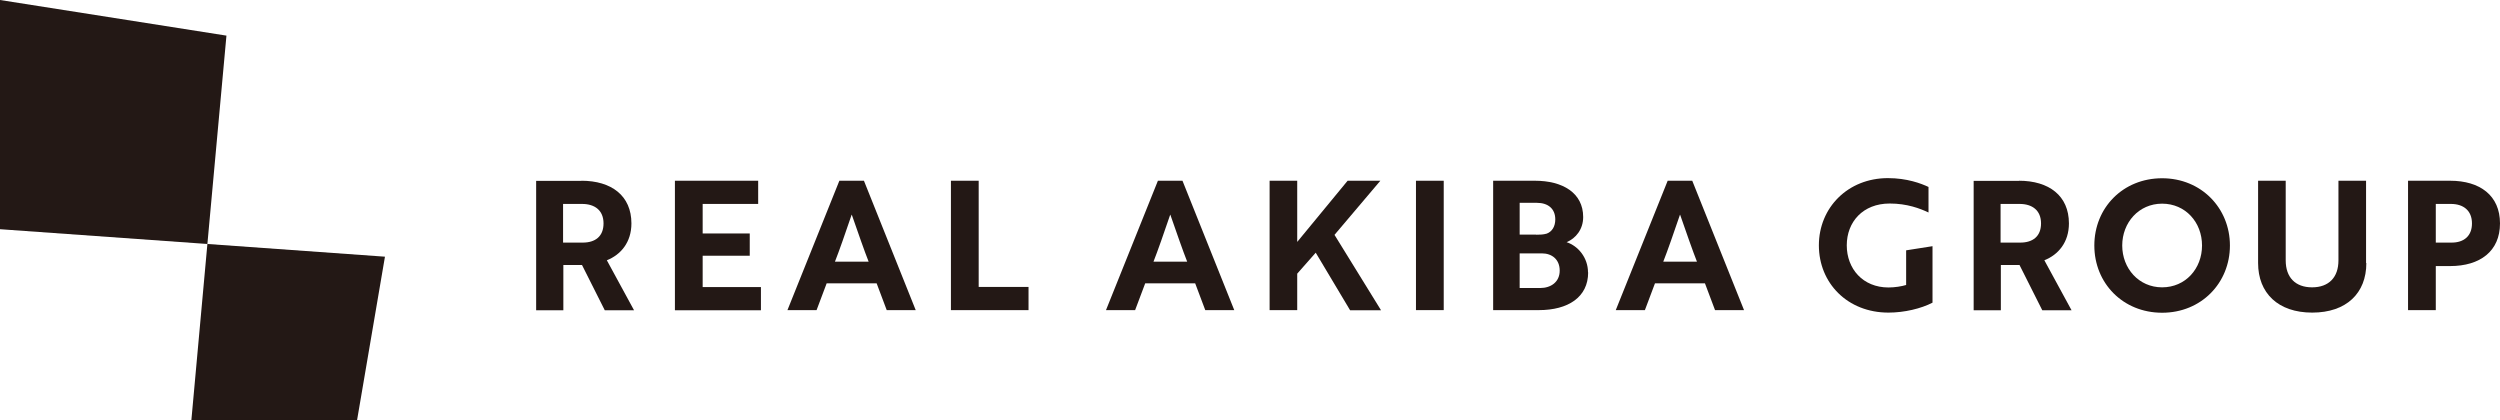
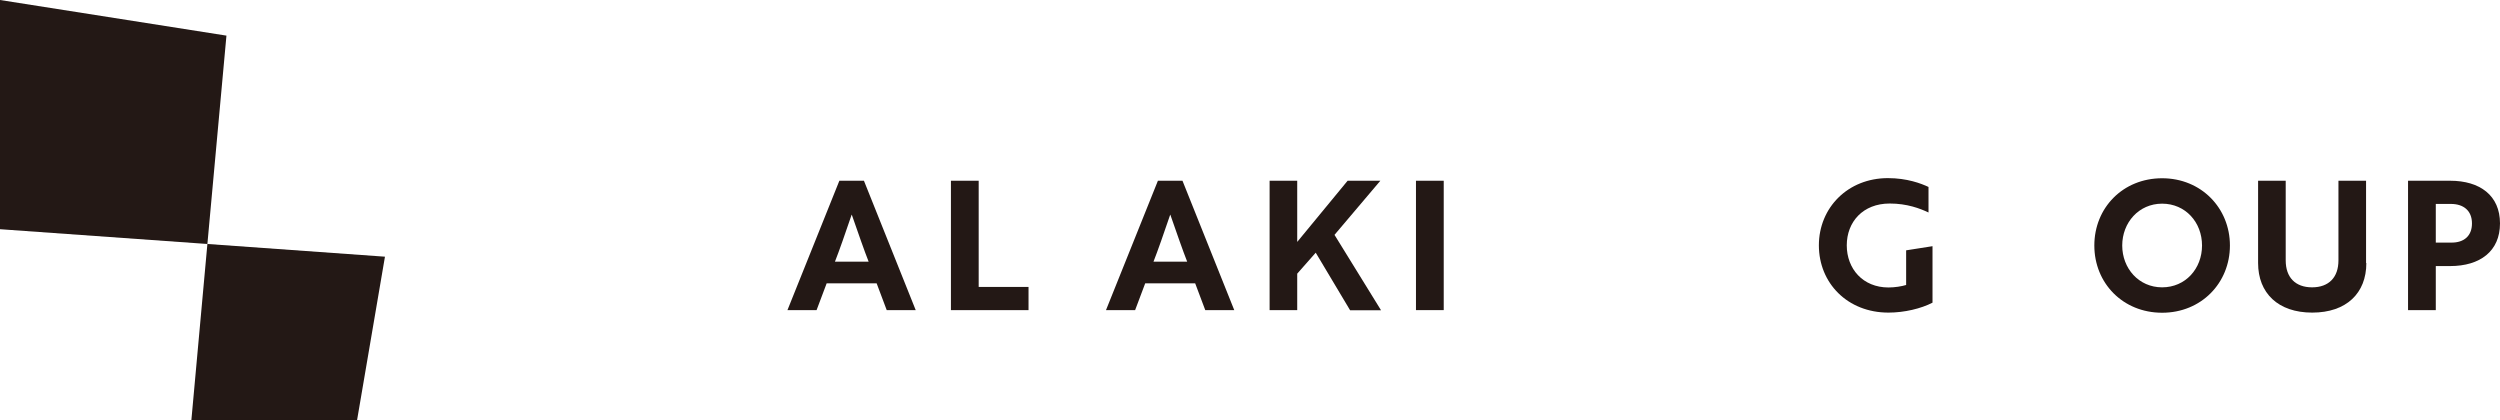
<svg xmlns="http://www.w3.org/2000/svg" id="_レイヤー_2" data-name="レイヤー 2" viewBox="0 0 181.06 30.43">
  <defs>
    <style>
      .cls-1 {
        fill: #231815;
      }
    </style>
  </defs>
  <g id="_レイヤー_1-2" data-name="レイヤー 1">
    <g>
      <g>
        <polygon class="cls-1" points="15.02 17.67 0 16.6 0 0 16.4 2.58 15.02 17.67" />
        <polygon class="cls-1" points="25.86 30.43 13.86 30.43 15.02 17.67 27.88 18.59 25.86 30.43" />
      </g>
      <g>
-         <path class="cls-1" d="M146.22,13.09c2.17,0,3.62,1.08,3.62,3.09,0,1.37-.77,2.27-1.78,2.67l1.97,3.62h-2.12l-1.65-3.28h-1.35v3.28h-1.97v-9.37h3.29ZM144.89,14.77v2.8h1.43c.89,0,1.5-.44,1.5-1.39s-.64-1.41-1.55-1.41h-1.38Z" />
        <path class="cls-1" d="M156.59,12.91c2.83,0,4.91,2.16,4.91,4.87s-2.07,4.87-4.91,4.87-4.91-2.14-4.91-4.87,2.07-4.87,4.91-4.87ZM156.59,20.81c1.69,0,2.89-1.35,2.89-3.03s-1.2-3.03-2.89-3.03-2.89,1.37-2.89,3.03,1.2,3.03,2.89,3.03Z" />
        <path class="cls-1" d="M171.38,19.05c0,2.19-1.45,3.59-3.92,3.59s-3.92-1.41-3.92-3.59v-5.96h2v5.77c0,1.22.69,1.95,1.91,1.95s1.91-.73,1.91-1.95v-5.77h2v5.96Z" />
        <path class="cls-1" d="M176.41,19.26v3.2h-2.01v-9.37h3.05c2.16,0,3.61,1.07,3.61,3.09s-1.45,3.09-3.61,3.09h-1.04ZM176.41,14.77v2.8h1.15c.87,0,1.47-.46,1.47-1.39s-.62-1.41-1.52-1.41h-1.09Z" />
        <path class="cls-1" d="M138.05,20.64c-.33.1-.82.18-1.28.18-1.85,0-3.02-1.35-3.02-3.05s1.17-3.03,3.11-3.03c1.26,0,2.2.36,2.81.65v-1.85c-.53-.25-1.55-.64-2.94-.64-2.9,0-5,2.14-5,4.87s2.07,4.87,5.04,4.87c1.15,0,2.36-.29,3.19-.72v-4.09l-1.91.3v2.5Z" />
        <g>
-           <path class="cls-1" d="M42.11,13.09c2.17,0,3.62,1.08,3.62,3.09,0,1.37-.77,2.27-1.78,2.67l1.97,3.62h-2.12l-1.65-3.28h-1.35v3.28h-1.97v-9.37h3.29ZM40.78,14.77v2.8h1.43c.89,0,1.5-.44,1.5-1.39s-.64-1.41-1.55-1.41h-1.38Z" />
-           <path class="cls-1" d="M48.88,22.46v-9.37h6.03v1.68h-4.02v2.14h3.41v1.61h-3.41v2.27h4.22v1.68h-6.22Z" />
          <path class="cls-1" d="M60.8,13.09h1.77l3.75,9.37h-2.1l-.73-1.94h-3.62l-.73,1.94h-2.11l3.76-9.37ZM62.91,18.95c-.29-.73-.79-2.16-1.22-3.4h-.01c-.42,1.24-.92,2.67-1.21,3.4h2.45Z" />
          <path class="cls-1" d="M68.87,22.46v-9.37h2.01v7.69h3.61v1.68h-5.61Z" />
          <path class="cls-1" d="M83.87,13.09h1.77l3.75,9.37h-2.1l-.73-1.94h-3.62l-.73,1.94h-2.11l3.76-9.37ZM85.98,18.95c-.29-.73-.79-2.16-1.22-3.4h-.01c-.42,1.24-.92,2.67-1.21,3.4h2.45Z" />
          <path class="cls-1" d="M93.95,17.52l3.65-4.43h2.37l-3.32,3.92,3.37,5.46h-2.24l-2.49-4.17-1.34,1.52v2.64h-2v-9.37h2v4.43Z" />
          <path class="cls-1" d="M102.55,22.46v-9.37h2.01v9.37h-2.01Z" />
-           <path class="cls-1" d="M115.02,19.73c0,1.8-1.46,2.73-3.57,2.73h-3.31v-9.37h3.03c1.99,0,3.49.87,3.49,2.63,0,.89-.53,1.54-1.2,1.82.83.27,1.55,1.12,1.55,2.19ZM111.26,17c.27,0,.52-.01.76-.08.38-.14.62-.51.62-1.03,0-.78-.53-1.2-1.33-1.2h-1.25v2.3h1.2ZM110.06,20.86h1.48c.79,0,1.42-.44,1.42-1.26s-.57-1.25-1.29-1.25h-1.61v2.51Z" />
-           <path class="cls-1" d="M120.79,13.09h1.77l3.75,9.37h-2.1l-.73-1.94h-3.62l-.73,1.94h-2.11l3.76-9.37ZM122.9,18.95c-.29-.73-.79-2.16-1.22-3.4h-.01c-.42,1.24-.92,2.67-1.21,3.4h2.45Z" />
        </g>
      </g>
    </g>
  </g>
</svg>